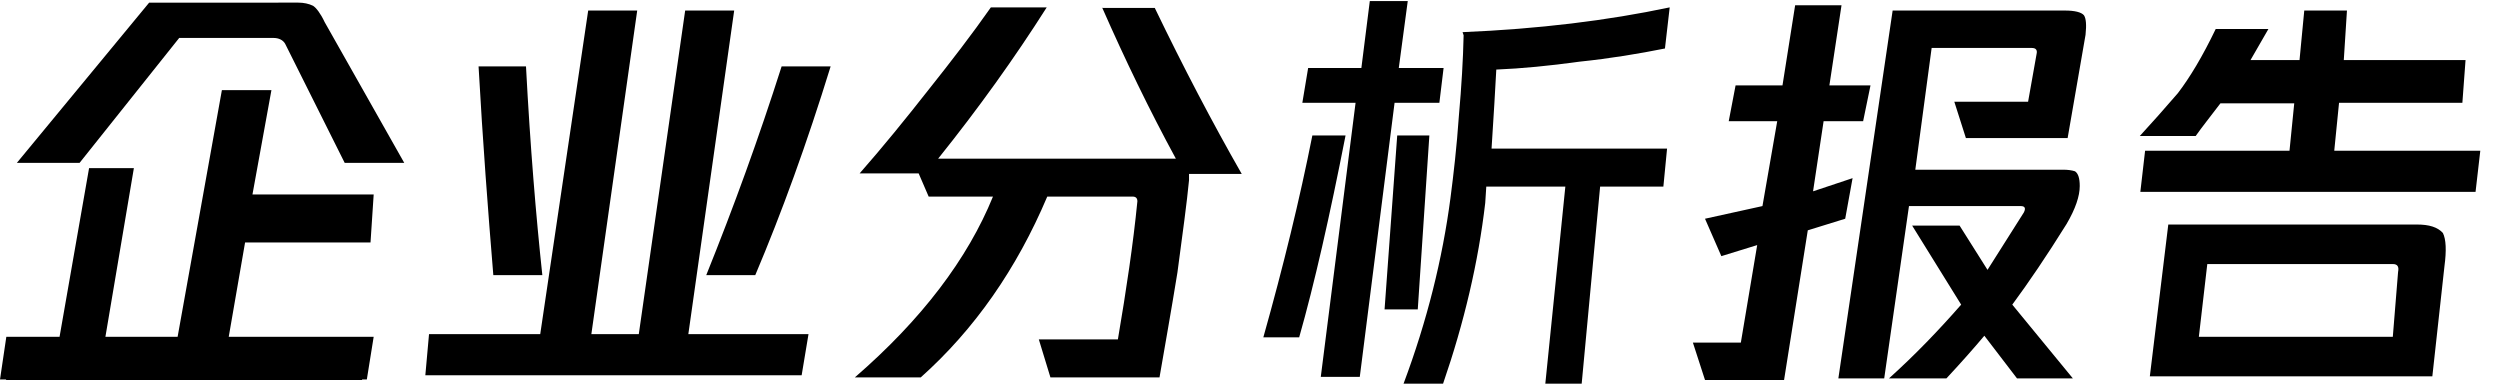
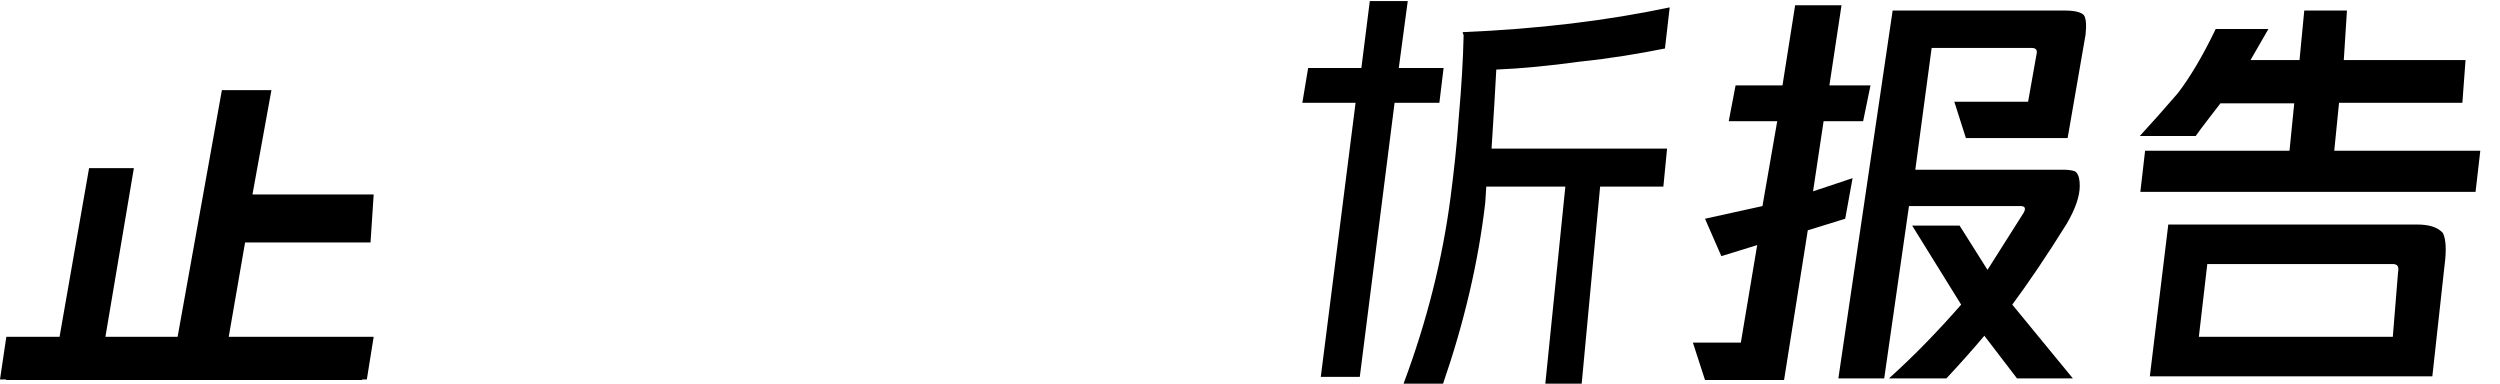
<svg xmlns="http://www.w3.org/2000/svg" t="1631776123101" class="icon" viewBox="0 0 6672 1024" version="1.1" p-id="2275" width="91.219" height="14">
  <defs>
    <style type="text/css" />
  </defs>
  <path d="M988.835 647.033l8.44-128h-323.516l50.637-278.505h-132.22l-118.154 658.286H281.319l75.956-450.11h-119.56l-78.769 450.11H16.879L0 1012.747h16.879l-1.407 1.407h950.857V1012.747h12.659l18.286-113.934H610.462L654.066 647.033z" p-id="2276" />
-   <path d="M835.516 15.473c-11.253-5.626-25.319-8.44-39.385-8.44H398.066L45.011 434.637h167.385L478.242 101.275h251.78c14.066 0 25.319 5.626 30.945 15.473l158.945 317.89h158.945L866.462 59.077c-11.253-23.912-22.505-37.978-30.945-43.604zM1959.385 28.132H1828.571l-123.78 863.648h-126.593L1700.571 28.132h-130.813l-128 863.648H1144.967l-9.846 109.714h1004.308l18.286-109.714h-320.703z" p-id="2277" />
-   <path d="M1884.835 734.242h130.813c70.33-165.978 137.846-351.648 201.143-557.011h-130.813c-60.484 189.89-128 375.56-201.143 557.011zM1447.385 734.242c-16.879-157.538-32.352-343.209-43.604-557.011h-126.593c11.253 201.143 25.319 386.813 39.385 557.011h130.813zM2941.187 19.692c61.89 140.659 126.593 274.286 196.923 403.692H2503.736c108.308-135.033 203.956-268.659 289.758-403.692H2644.396c-49.231 70.33-105.495 143.473-165.978 219.429-61.89 78.769-122.374 153.319-184.264 223.648h157.538l26.725 61.89h171.604c-67.516 165.978-189.89 327.736-368.527 482.462h175.824c143.473-128 256-289.758 337.582-482.462h227.868c8.44 0 12.659 4.22 12.659 12.659-11.253 113.934-29.538 236.308-52.044 368.527h-210.989l30.945 101.275H3094.505c14.066-81.582 30.945-175.824 47.824-279.912 14.066-105.495 25.319-187.077 30.945-246.154V464.176h140.659c-78.769-137.846-156.132-285.538-232.088-443.077h-140.659zM3502.418 361.495c-33.758 170.198-77.363 348.835-130.813 538.725h95.648c40.791-143.473 81.582-323.516 123.78-538.725H3502.418zM3814.681 361.495h-85.802l-33.758 464.176h88.615z" p-id="2278" />
  <path d="M3841.407 274.286l11.253-92.835h-119.56L3757.011 2.813h-101.275l-22.505 178.637h-142.066l-15.473 92.835h142.066l-92.835 731.429h104.088l92.835-731.429zM4215.56 164.571c81.582-8.44 157.538-21.099 227.868-35.165l12.659-109.714c-165.978 35.165-350.242 57.67-552.791 66.11l2.813 8.44c-1.407 64.703-5.626 136.44-12.659 215.209-5.626 81.582-14.066 154.725-22.505 219.429-21.099 160.352-61.89 326.33-125.187 495.121h105.495c56.264-163.165 94.242-324.923 112.527-482.462l2.813-43.604h210.989l-53.451 526.066h97.055l49.231-526.066h168.791l9.846-101.275H3980.659c5.626-87.209 9.846-157.538 12.659-210.989 67.516-2.813 140.659-9.846 222.242-21.099zM5511.033 28.132h-459.956l-144.879 981.802h122.374l66.11-459.956h298.198c11.253 0 14.066 5.626 8.44 16.879l-97.055 153.319-74.549-118.154h-126.593l130.813 210.989c-59.077 67.516-122.374 133.626-192.703 196.923h153.319c37.978-40.791 71.736-78.769 101.275-113.934l87.209 113.934h149.099l-161.758-196.923c43.604-59.077 91.429-129.407 144.879-215.209 23.912-40.791 35.165-74.549 35.165-101.275 0-21.099-4.22-33.758-12.659-39.385-8.44-2.813-19.692-4.22-30.945-4.22h-395.253l43.604-324.923h267.253c11.253 0 15.473 5.626 12.659 16.879l-22.505 126.593h-196.923l30.945 97.055h271.473l47.824-275.692c2.813-26.725 1.407-43.604-4.22-52.044-7.033-8.44-25.319-12.659-50.637-12.659zM4944.176 475.429l-105.495 35.165 28.132-187.077h105.495l19.692-95.648h-109.714L4914.637 14.066h-123.78l-33.758 213.802h-125.187L4613.626 323.516h129.407l-39.385 226.462-153.319 33.758 43.604 99.868 95.648-29.538-43.604 260.22h-128l32.352 99.868h210.989l63.297-399.473 99.868-30.945zM6229.802 400.879l12.659-126.593h329.143l8.44-113.934h-324.923l8.44-132.22h-113.934l-12.659 132.22H6006.154l47.824-82.989h-140.659c-35.165 73.143-68.923 129.407-101.275 171.604-35.165 40.791-68.923 78.769-101.275 113.934h149.099c16.879-23.912 39.385-52.044 66.11-87.209h196.923l-12.659 126.593H5724.835l-12.659 109.714h894.593l12.659-109.714h-389.626zM6450.637 599.209h-663.912l-49.231 405.099h753.934l32.352-293.978c5.626-42.198 4.22-71.736-4.22-88.615-14.066-15.473-36.571-22.505-68.923-22.505z m-50.637 126.593l-14.066 173.011h-517.626l22.505-194.11H6385.934c12.659 0 16.879 7.033 14.066 21.099z" p-id="2279" />
</svg>